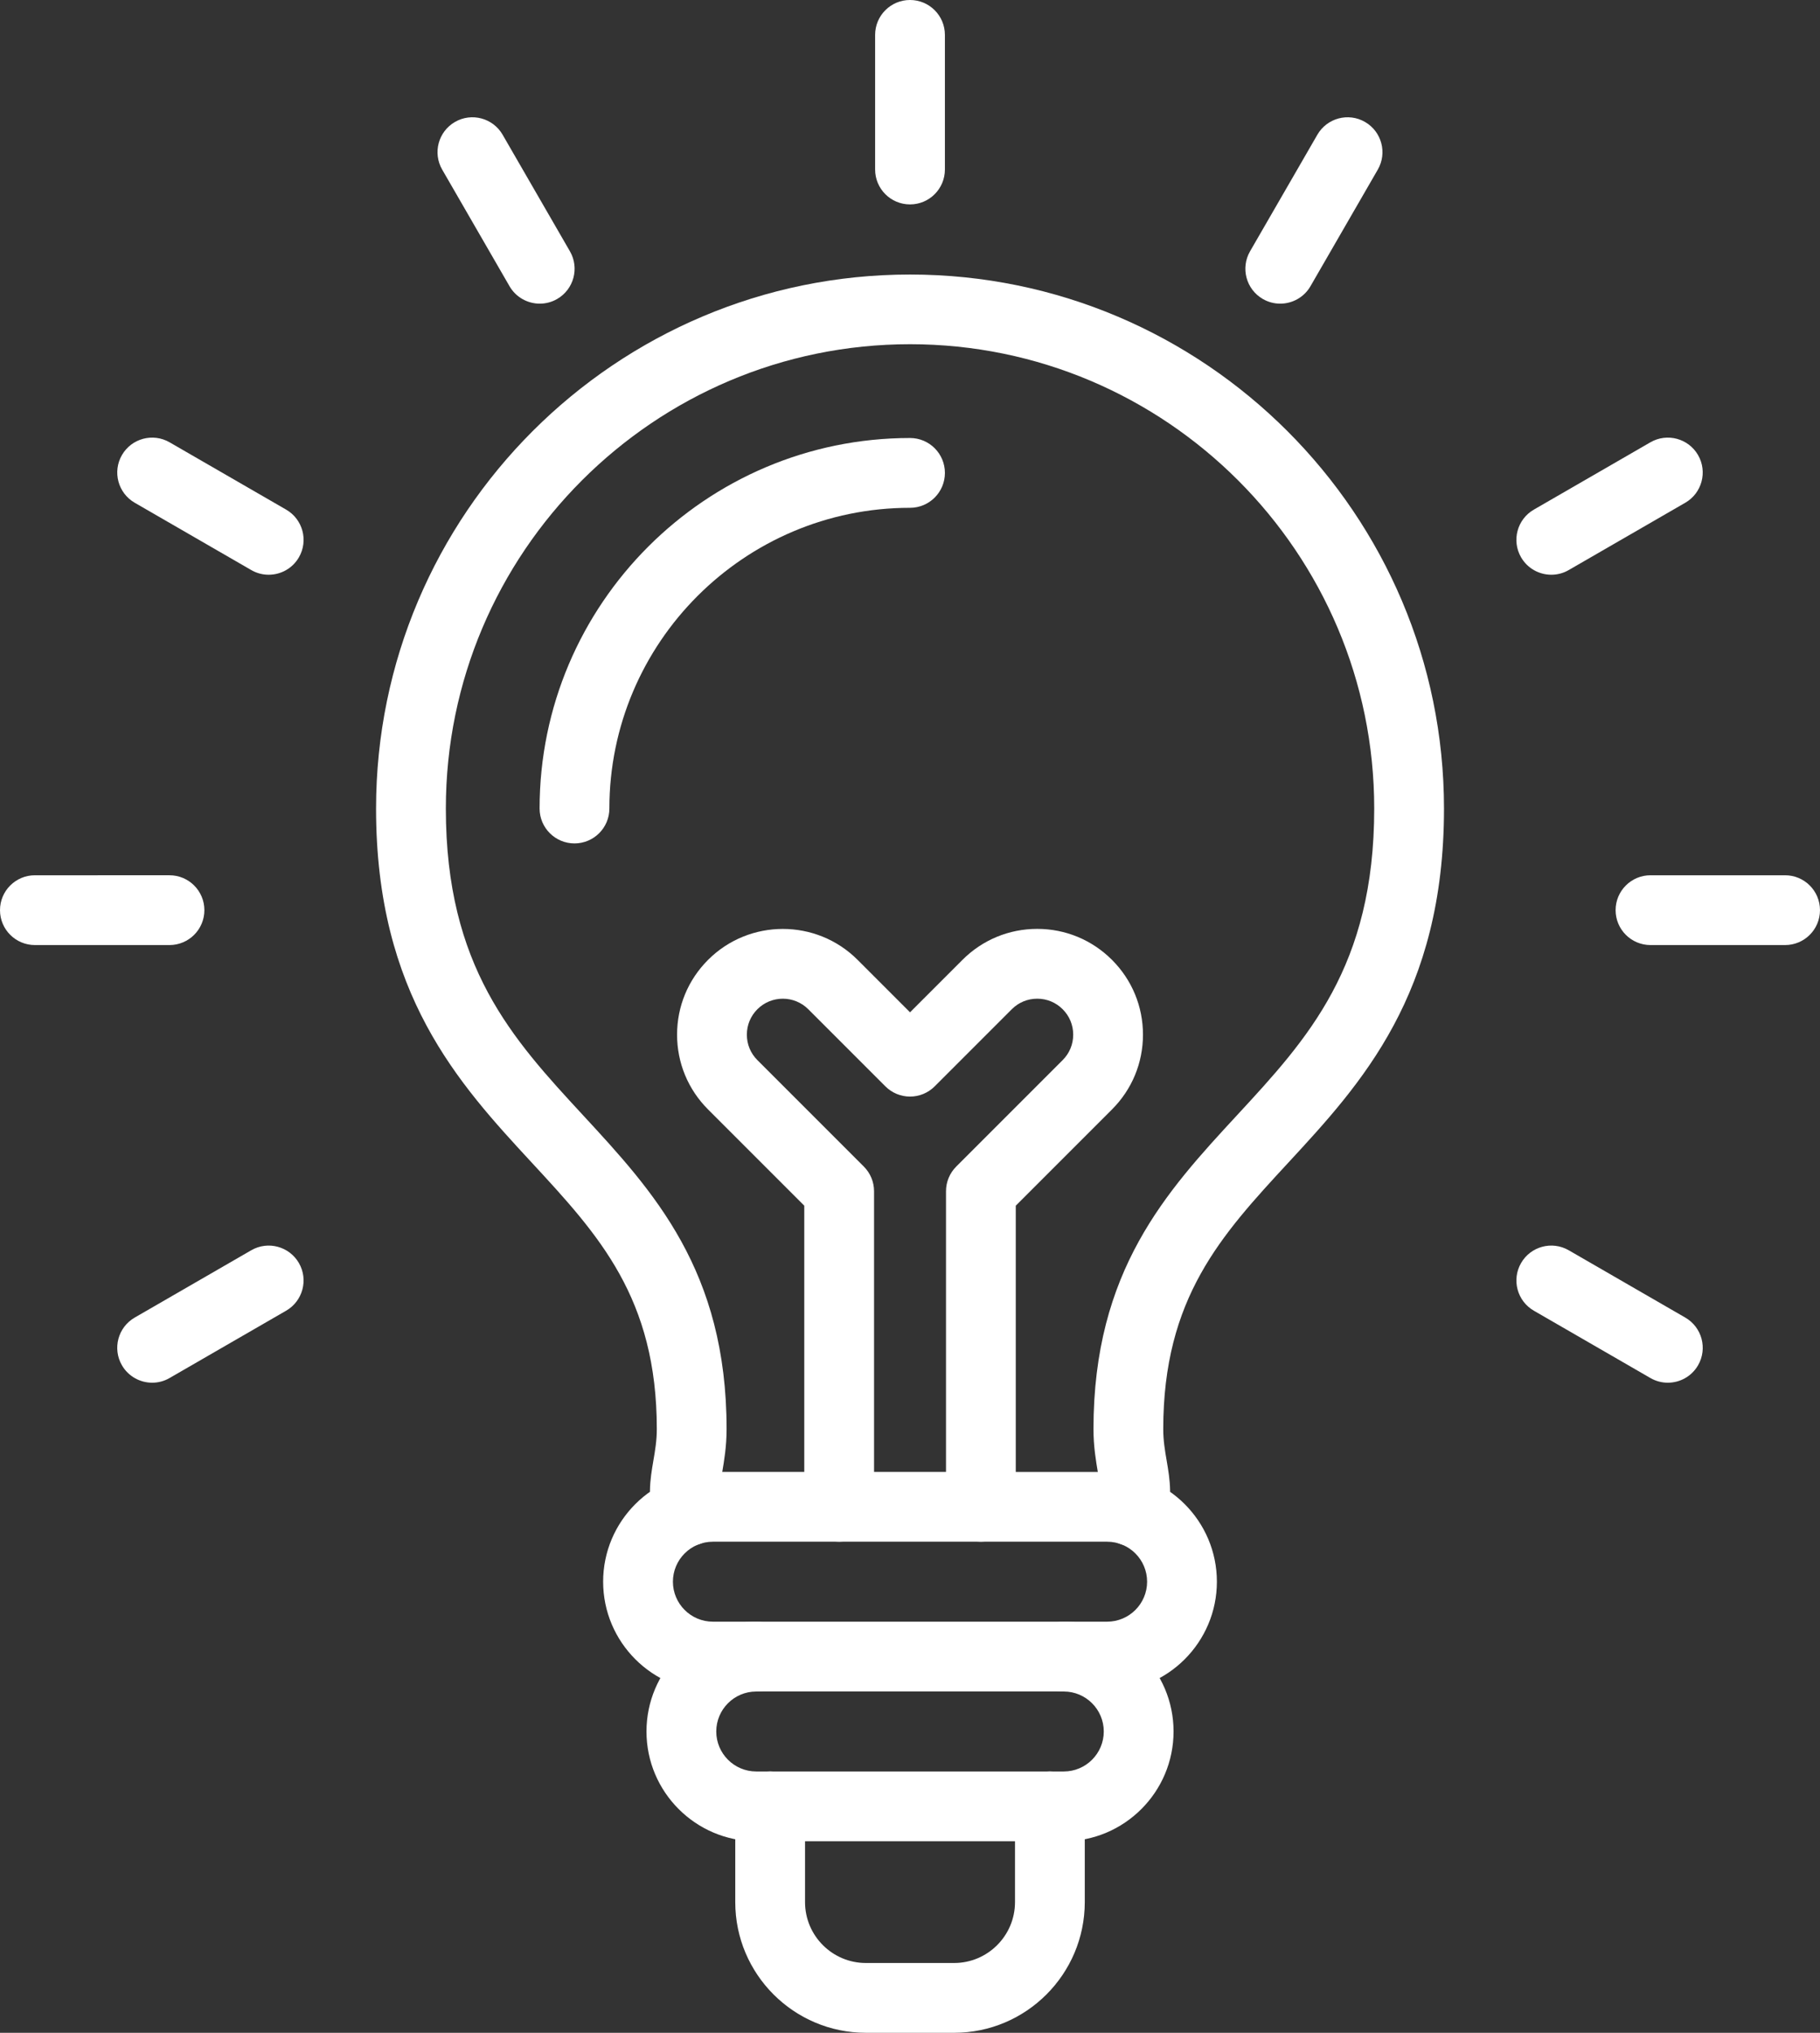
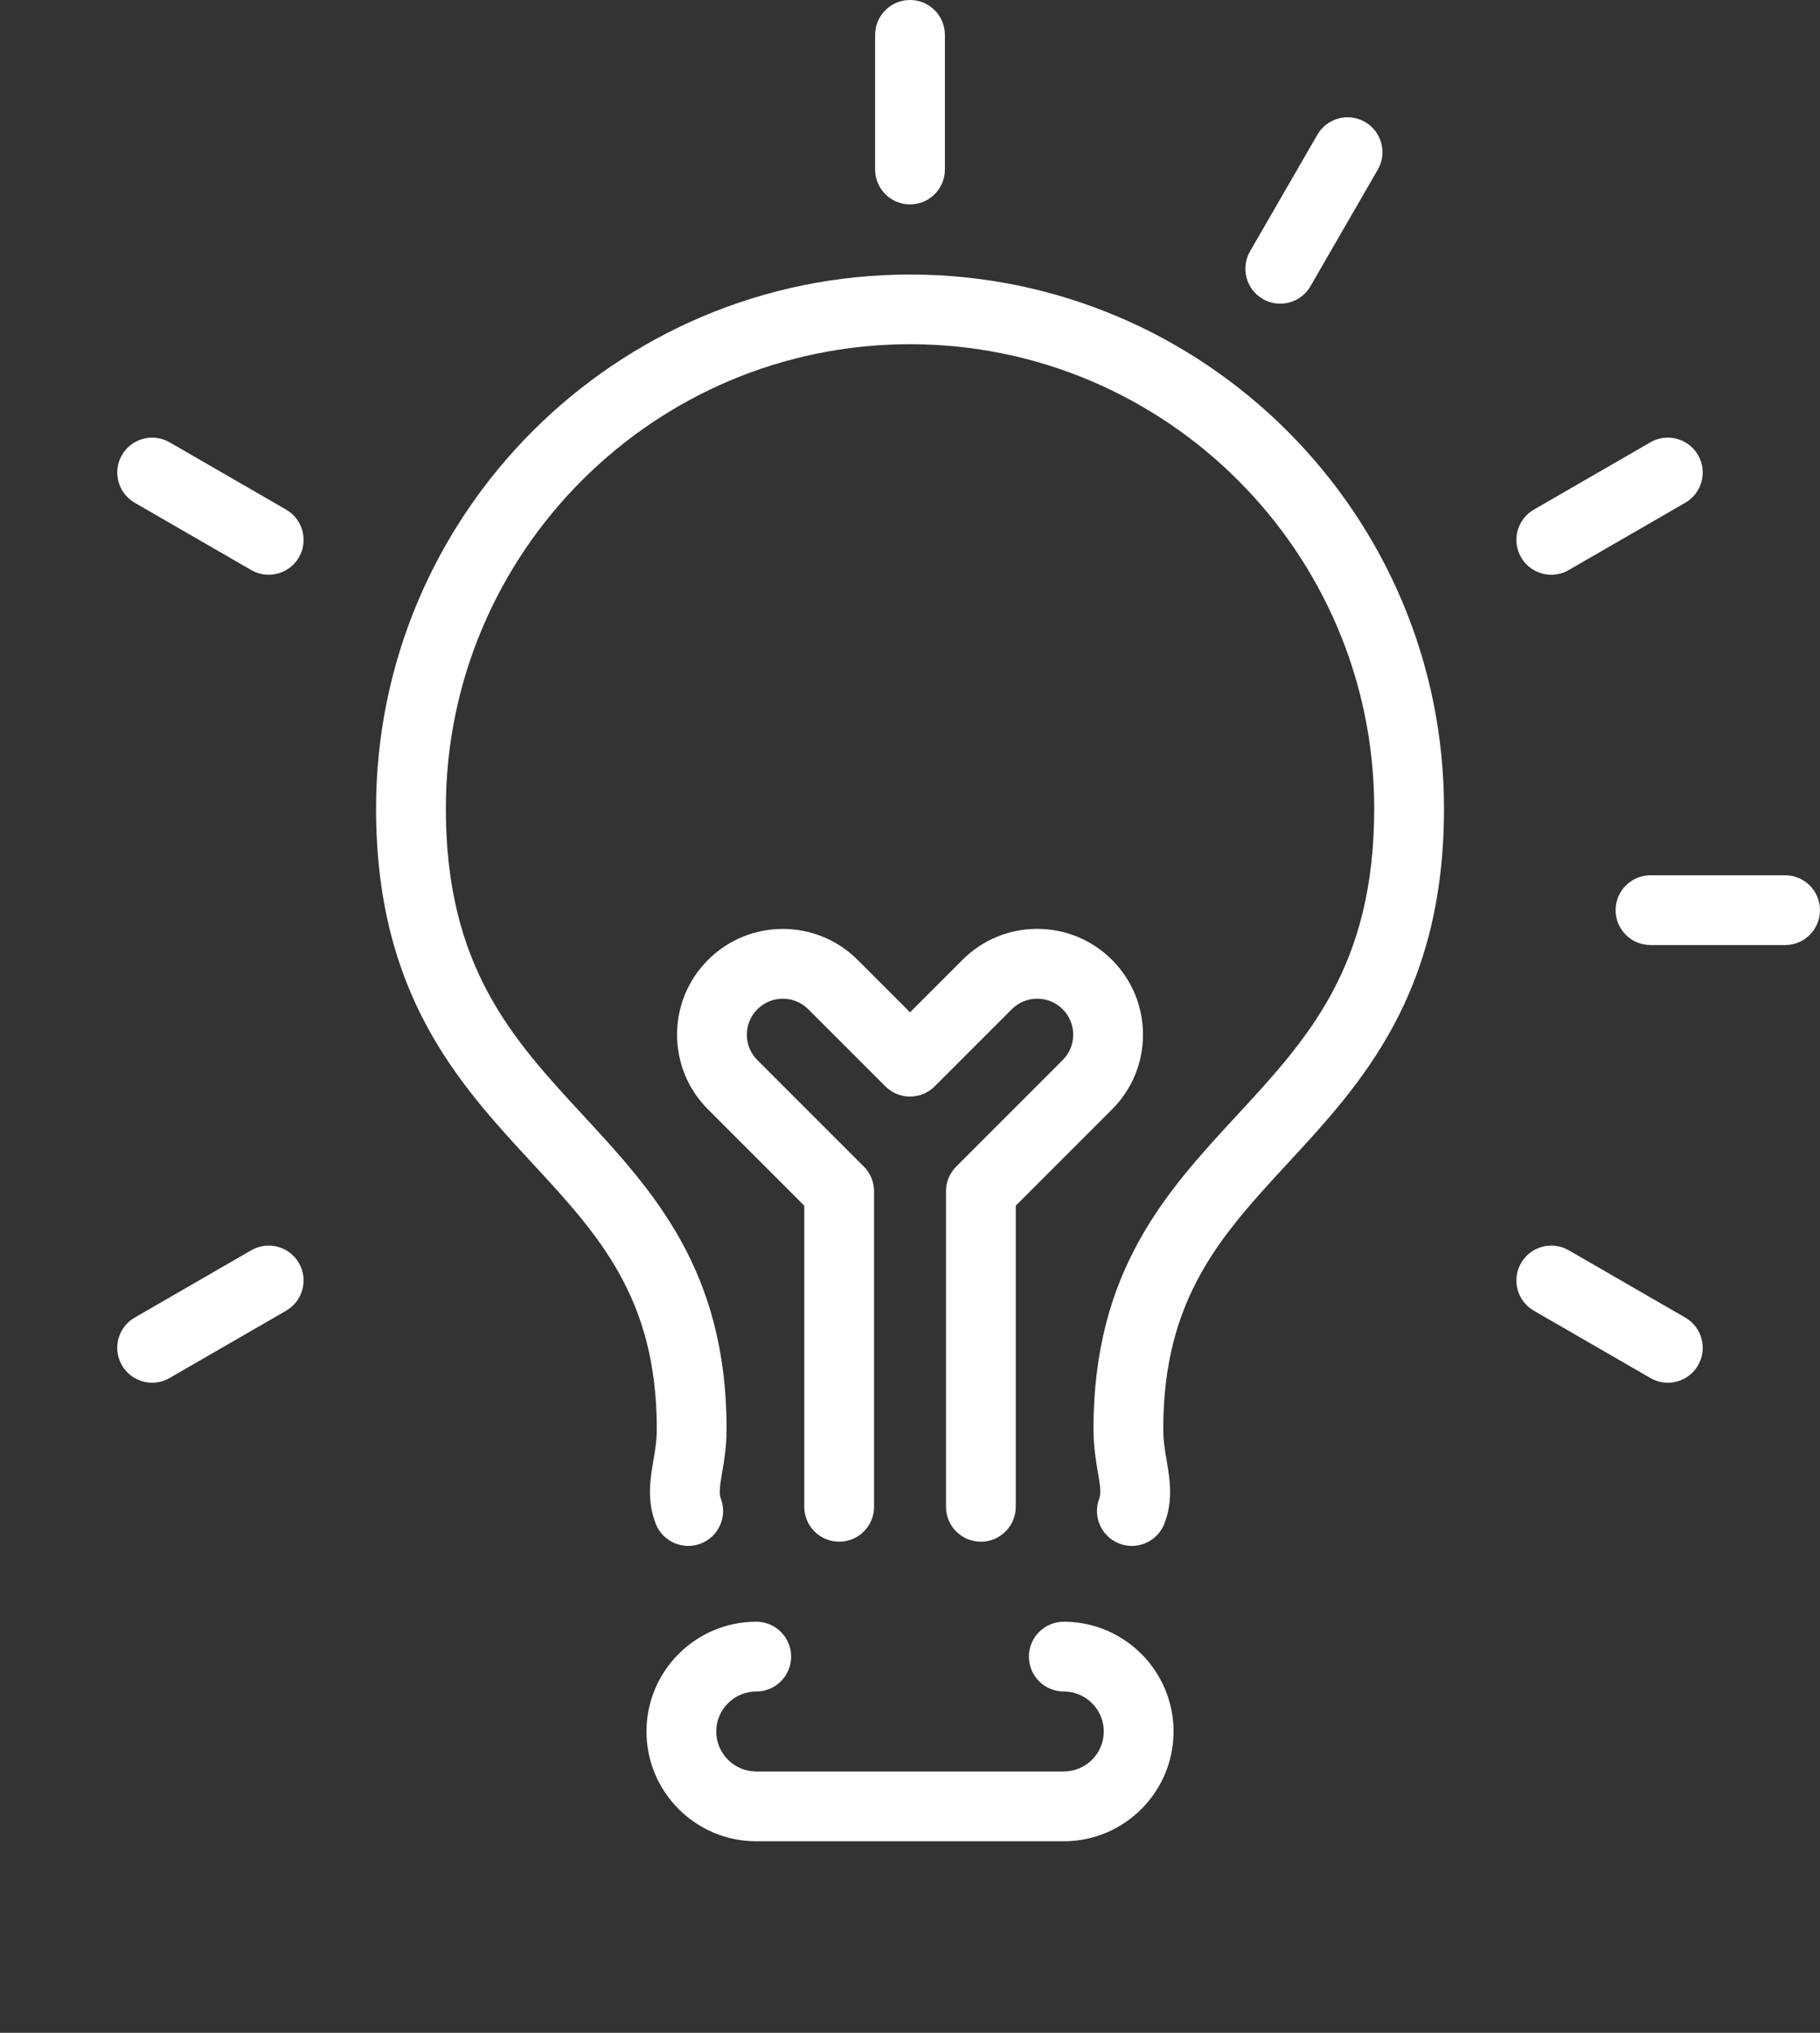
<svg xmlns="http://www.w3.org/2000/svg" fill="#ffffff" height="3400.7" preserveAspectRatio="xMidYMid meet" version="1" viewBox="415.9 242.0 3045.3 3400.7" width="3045.3" zoomAndPan="magnify">
  <rect x="415.9" y="242.0" width="3045.3" height="3400.7" fill="#333333" stroke="none" />
  <g>
    <g>
      <g id="change1_5">
        <path clip-rule="evenodd" d="M2309.69,2828.17c-6.92,0-13.98-1.21-20.81-3.87c-30.1-11.56-45.14-45.31-33.67-75.4 c3.43-8.98,1.59-21.14-2.28-43.72c-3.27-19.39-7.39-43.47-7.39-72.52c0-265.13,122.14-397.32,240.36-525.17 c117.97-127.63,229.4-248.18,229.4-512.95c0-428.26-348.44-776.7-776.7-776.7c-428.26,0-776.7,348.44-776.7,776.7 c0,264.74,111.43,385.31,229.4,512.95c118.13,127.85,240.35,259.96,240.35,525.17c0,29.02-4.09,53.13-7.39,72.52 c-3.79,22.57-5.71,34.74-2.28,43.72c11.56,30.1-3.57,63.85-33.67,75.4c-30.09,11.56-63.84-3.57-75.4-33.67 c-14.97-39.16-9.03-74.11-3.79-104.98c2.97-17.41,5.77-33.75,5.77-52.91c0-219.46-96.99-324.41-209.33-445.89 c-122.08-132.03-260.43-281.71-260.43-592.14c0-492.63,400.8-893.46,893.46-893.46s893.46,400.8,893.46,893.46 c0,310.43-138.34,460.12-260.43,592.23c-112.34,121.54-209.33,226.43-209.33,445.89c0,19.16,2.8,35.56,5.77,52.91 c5.24,30.86,11.18,65.82-3.79,104.98C2355.27,2813.89,2333.16,2828.17,2309.69,2828.17z" fill-rule="evenodd" />
      </g>
      <g id="change1_13">
-         <path clip-rule="evenodd" d="M1377.15,1652.94c-32.24,0-58.38-26.14-58.38-58.38c0-341.76,278.06-619.82,619.82-619.82 c32.24,0,58.38,26.14,58.38,58.38c0,32.24-26.14,58.38-58.38,58.38c-277.37,0-503.06,225.69-503.06,503.06 C1435.53,1626.86,1409.39,1652.94,1377.15,1652.94z" fill-rule="evenodd" />
-       </g>
+         </g>
      <g id="change1_9">
-         <path clip-rule="evenodd" d="M2012.38,3642.65h-147.6c-120.55,0-218.61-98.06-218.61-218.61v-160.23c0-32.24,26.14-58.38,58.38-58.38 c32.24,0,58.38,26.14,58.38,58.38v160.23c0,56.18,45.69,101.85,101.85,101.85h147.6c56.18,0,101.85-45.69,101.85-101.85v-160.23 c0-32.24,26.14-58.38,58.38-58.38c32.24,0,58.38,26.14,58.38,58.38v160.23C2230.93,3544.59,2132.87,3642.65,2012.38,3642.65z" fill-rule="evenodd" />
-       </g>
+         </g>
      <g id="change1_7">
-         <path clip-rule="evenodd" d="M2268.39,3071.63h-659.64c-101.24,0-183.65-82.41-183.65-183.65c0-101.24,82.41-183.65,183.65-183.65 l659.64,0.03c101.24,0,183.65,82.41,183.65,183.65C2452.04,2989.25,2369.66,3071.63,2268.39,3071.63L2268.39,3071.63z M1608.75,2821.11c-36.88,0-66.89,30.01-66.89,66.89c0,36.88,30.01,66.89,66.89,66.89h659.64c36.88,0,66.89-30.01,66.89-66.89 c0-36.88-30.01-66.89-66.89-66.89H1608.75z" fill-rule="evenodd" />
-       </g>
+         </g>
      <g id="change1_10">
        <path clip-rule="evenodd" d="M2195.89,3322.25h-514.62c-101.24,0-183.65-82.41-183.65-183.65c0-101.24,82.41-183.65,183.65-183.65 c32.24,0,58.38,26.14,58.38,58.38s-26.14,58.38-58.38,58.38c-36.88,0-66.89,30.01-66.89,66.89s30.01,66.89,66.89,66.89h514.62 c36.88,0,66.89-30.01,66.89-66.89s-30.01-66.89-66.89-66.89c-32.24,0-58.38-26.14-58.38-58.38s26.14-58.38,58.38-58.38 c101.24,0,183.65,82.41,183.65,183.65C2379.54,3239.84,2297.14,3322.25,2195.89,3322.25z" fill-rule="evenodd" />
      </g>
      <g id="change1_4">
        <path clip-rule="evenodd" d="M1938.57,583.97c-32.24,0-58.38-26.14-58.38-58.38V300.36c0-32.24,26.14-58.38,58.38-58.38 c32.24,0,58.38,26.14,58.38,58.38v225.22C1996.95,557.82,1970.81,583.97,1938.57,583.97z" fill-rule="evenodd" />
      </g>
      <g id="change1_14">
        <path clip-rule="evenodd" d="M2558,749.99c-9.89,0-19.91-2.5-29.11-7.83c-27.9-16.12-37.48-51.84-21.36-79.74l112.64-195.04 c16.12-27.9,51.84-37.48,79.74-21.36c27.9,16.12,37.48,51.84,21.36,79.74L2608.64,720.8 C2597.85,739.5,2578.16,749.99,2558,749.99z" fill-rule="evenodd" />
      </g>
      <g id="change1_11">
        <path clip-rule="evenodd" d="M3011.64,1203.49c-20.15,0-39.84-10.49-50.64-29.19c-16.12-27.9-6.54-63.62,21.36-79.74l195.05-112.64 c27.9-16.12,63.62-6.54,79.74,21.36c16.12,27.9,6.54,63.62-21.36,79.74l-195.05,112.64 C3031.58,1200.96,3021.52,1203.49,3011.64,1203.49z" fill-rule="evenodd" />
      </g>
      <g id="change1_6">
        <path clip-rule="evenodd" d="M3402.8,1822.98h-225.22c-32.24,0-58.38-26.14-58.38-58.38c0-32.24,26.14-58.38,58.38-58.38h225.22 c32.24,0,58.38,26.14,58.38,58.38C3461.18,1796.84,3435.04,1822.98,3402.8,1822.98z" fill-rule="evenodd" />
      </g>
      <g id="change1_1">
        <path clip-rule="evenodd" d="M3206.55,2555.13c-9.89,0-19.91-2.5-29.11-7.83l-195.05-112.64c-27.9-16.12-37.48-51.84-21.36-79.74 c16.12-27.9,51.76-37.48,79.74-21.36l195.05,112.64c27.9,16.12,37.48,51.84,21.36,79.74 C3246.39,2544.65,3226.76,2555.13,3206.55,2555.13z" fill-rule="evenodd" />
      </g>
      <g id="change1_8">
        <path clip-rule="evenodd" d="M670.53,2555.13c-20.16,0-39.84-10.49-50.64-29.19c-16.12-27.9-6.54-63.62,21.36-79.74l195.05-112.64 c27.9-16.12,63.62-6.54,79.74,21.36c16.12,27.9,6.53,63.62-21.36,79.74l-195.05,112.64 C690.44,2552.64,680.42,2555.13,670.53,2555.13z" fill-rule="evenodd" />
      </g>
      <g id="change1_2">
-         <path clip-rule="evenodd" d="M699.5,1822.98H474.28c-32.24,0-58.38-26.14-58.38-58.38c0-32.24,26.14-58.38,58.38-58.38H699.5 c32.24,0,58.38,26.14,58.38,58.38C757.88,1796.84,731.71,1822.98,699.5,1822.98z" fill-rule="evenodd" />
-       </g>
+         </g>
      <g id="change1_12">
        <path clip-rule="evenodd" d="M865.44,1203.49c-9.89,0-19.91-2.5-29.11-7.83l-195.05-112.64c-27.9-16.12-37.48-51.84-21.36-79.74 c16.12-27.9,51.84-37.48,79.74-21.36l195.05,112.64c27.9,16.12,37.48,51.84,21.36,79.74 C905.26,1193.05,885.65,1203.49,865.44,1203.49z" fill-rule="evenodd" />
      </g>
      <g id="change1_3">
-         <path clip-rule="evenodd" d="M1319.08,749.99c-20.16,0-39.84-10.49-50.64-29.19L1155.8,525.75c-16.12-27.9-6.54-63.62,21.36-79.74 c27.9-16.12,63.62-6.54,79.74,21.36l112.64,195.04c16.12,27.9,6.54,63.62-21.36,79.74 C1339.07,747.46,1328.96,749.99,1319.08,749.99z" fill-rule="evenodd" />
-       </g>
+         </g>
      <g id="change1_15">
        <path clip-rule="evenodd" d="M2057.17,2821.11c-32.24,0-58.38-26.14-58.38-58.38v-527.91c0-15.52,6.15-30.32,17.11-41.27l178.1-178.1 c11.4-11.4,17.63-26.44,17.63-42.56c0-16.12-6.23-31.17-17.63-42.56c-11.4-11.4-26.44-17.63-42.56-17.63 c-16.12,0-31.17,6.23-42.56,17.63l-129,129.01c-10.96,10.96-25.76,17.11-41.27,17.11s-30.32-6.15-41.27-17.11l-129.01-129.01 c-23.48-23.48-61.65-23.48-85.13,0c-11.4,11.4-17.63,26.44-17.63,42.56c0,16.12,6.23,31.17,17.63,42.56l178.1,178.1 c10.96,10.96,17.11,25.76,17.11,41.27v527.91c0,32.24-26.14,58.38-58.38,58.38c-32.24,0-58.38-26.14-58.38-58.38v-503.75 l-161-161c-33.45-33.45-51.84-77.85-51.84-125.11c0-47.29,18.4-91.66,51.84-125.11c69.01-69.01,181.29-69.01,250.24,0 l87.71,87.71l87.71-87.71c33.45-33.44,77.85-51.84,125.11-51.84c47.26,0,91.66,18.4,125.11,51.84 c33.45,33.45,51.84,77.85,51.84,125.11c0,47.29-18.4,91.66-51.84,125.11l-161,161v503.75 C2115.55,2794.94,2089.38,2821.11,2057.17,2821.11z" fill-rule="evenodd" />
      </g>
    </g>
  </g>
</svg>